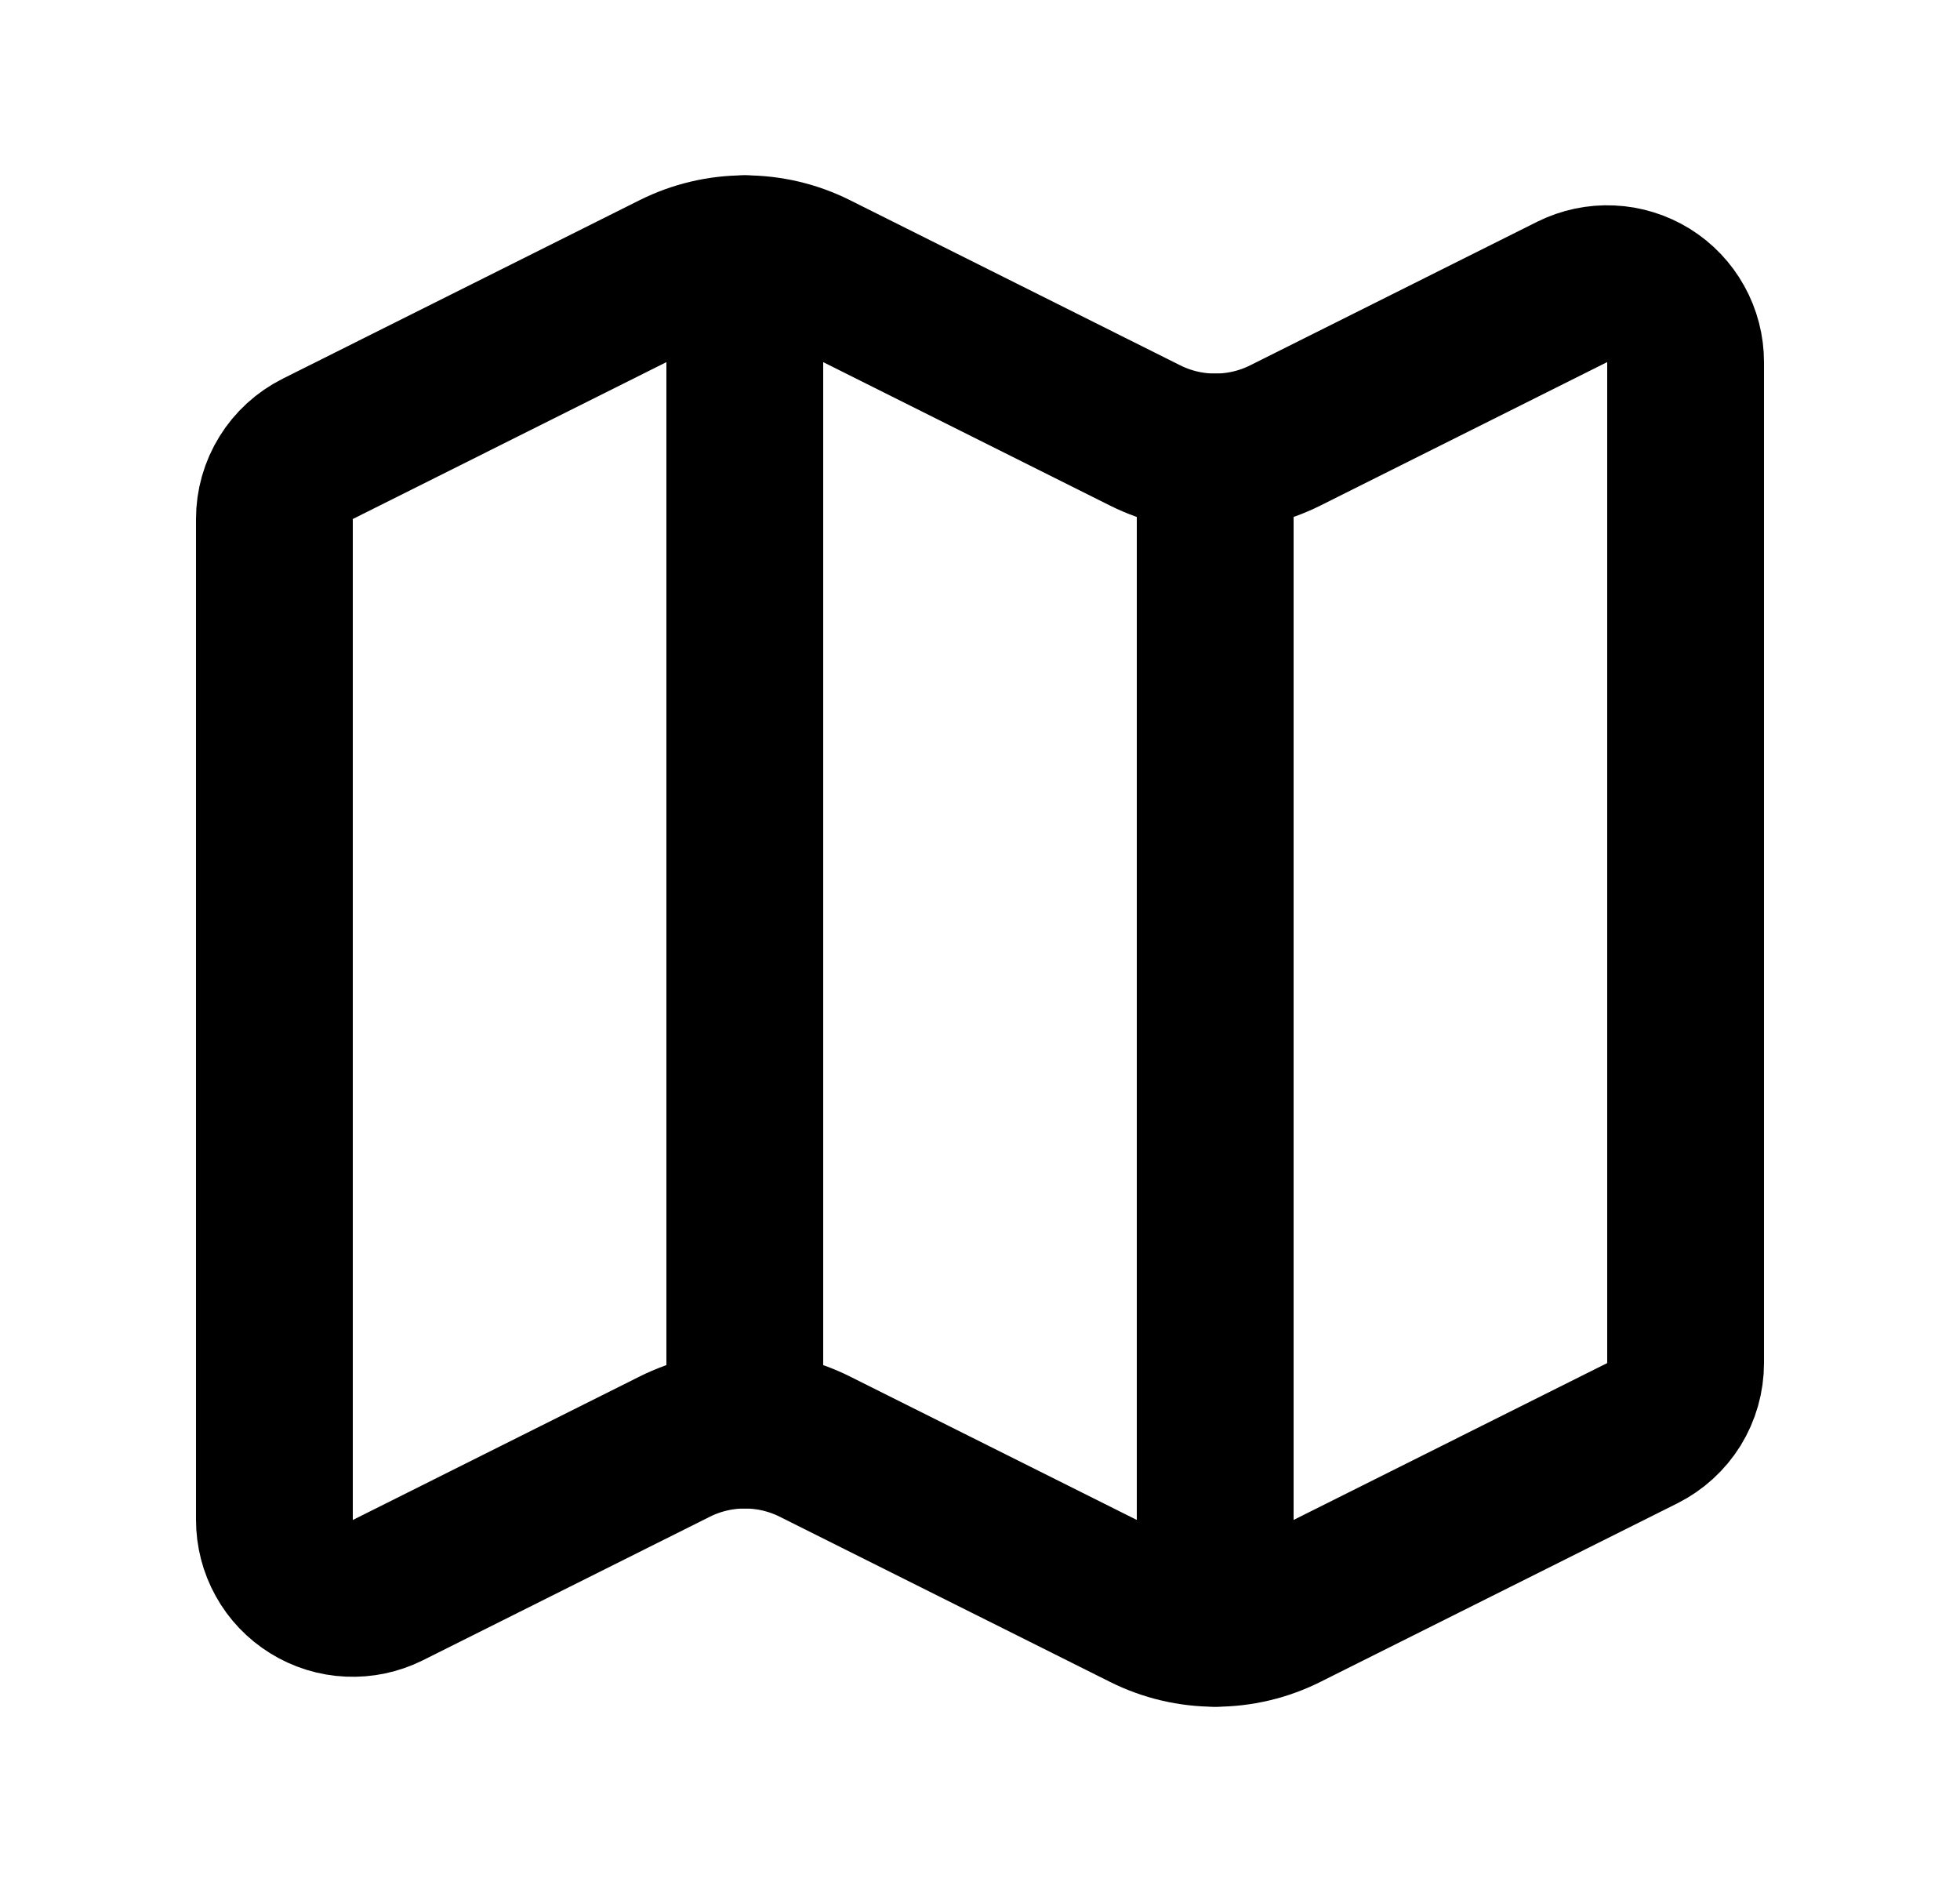
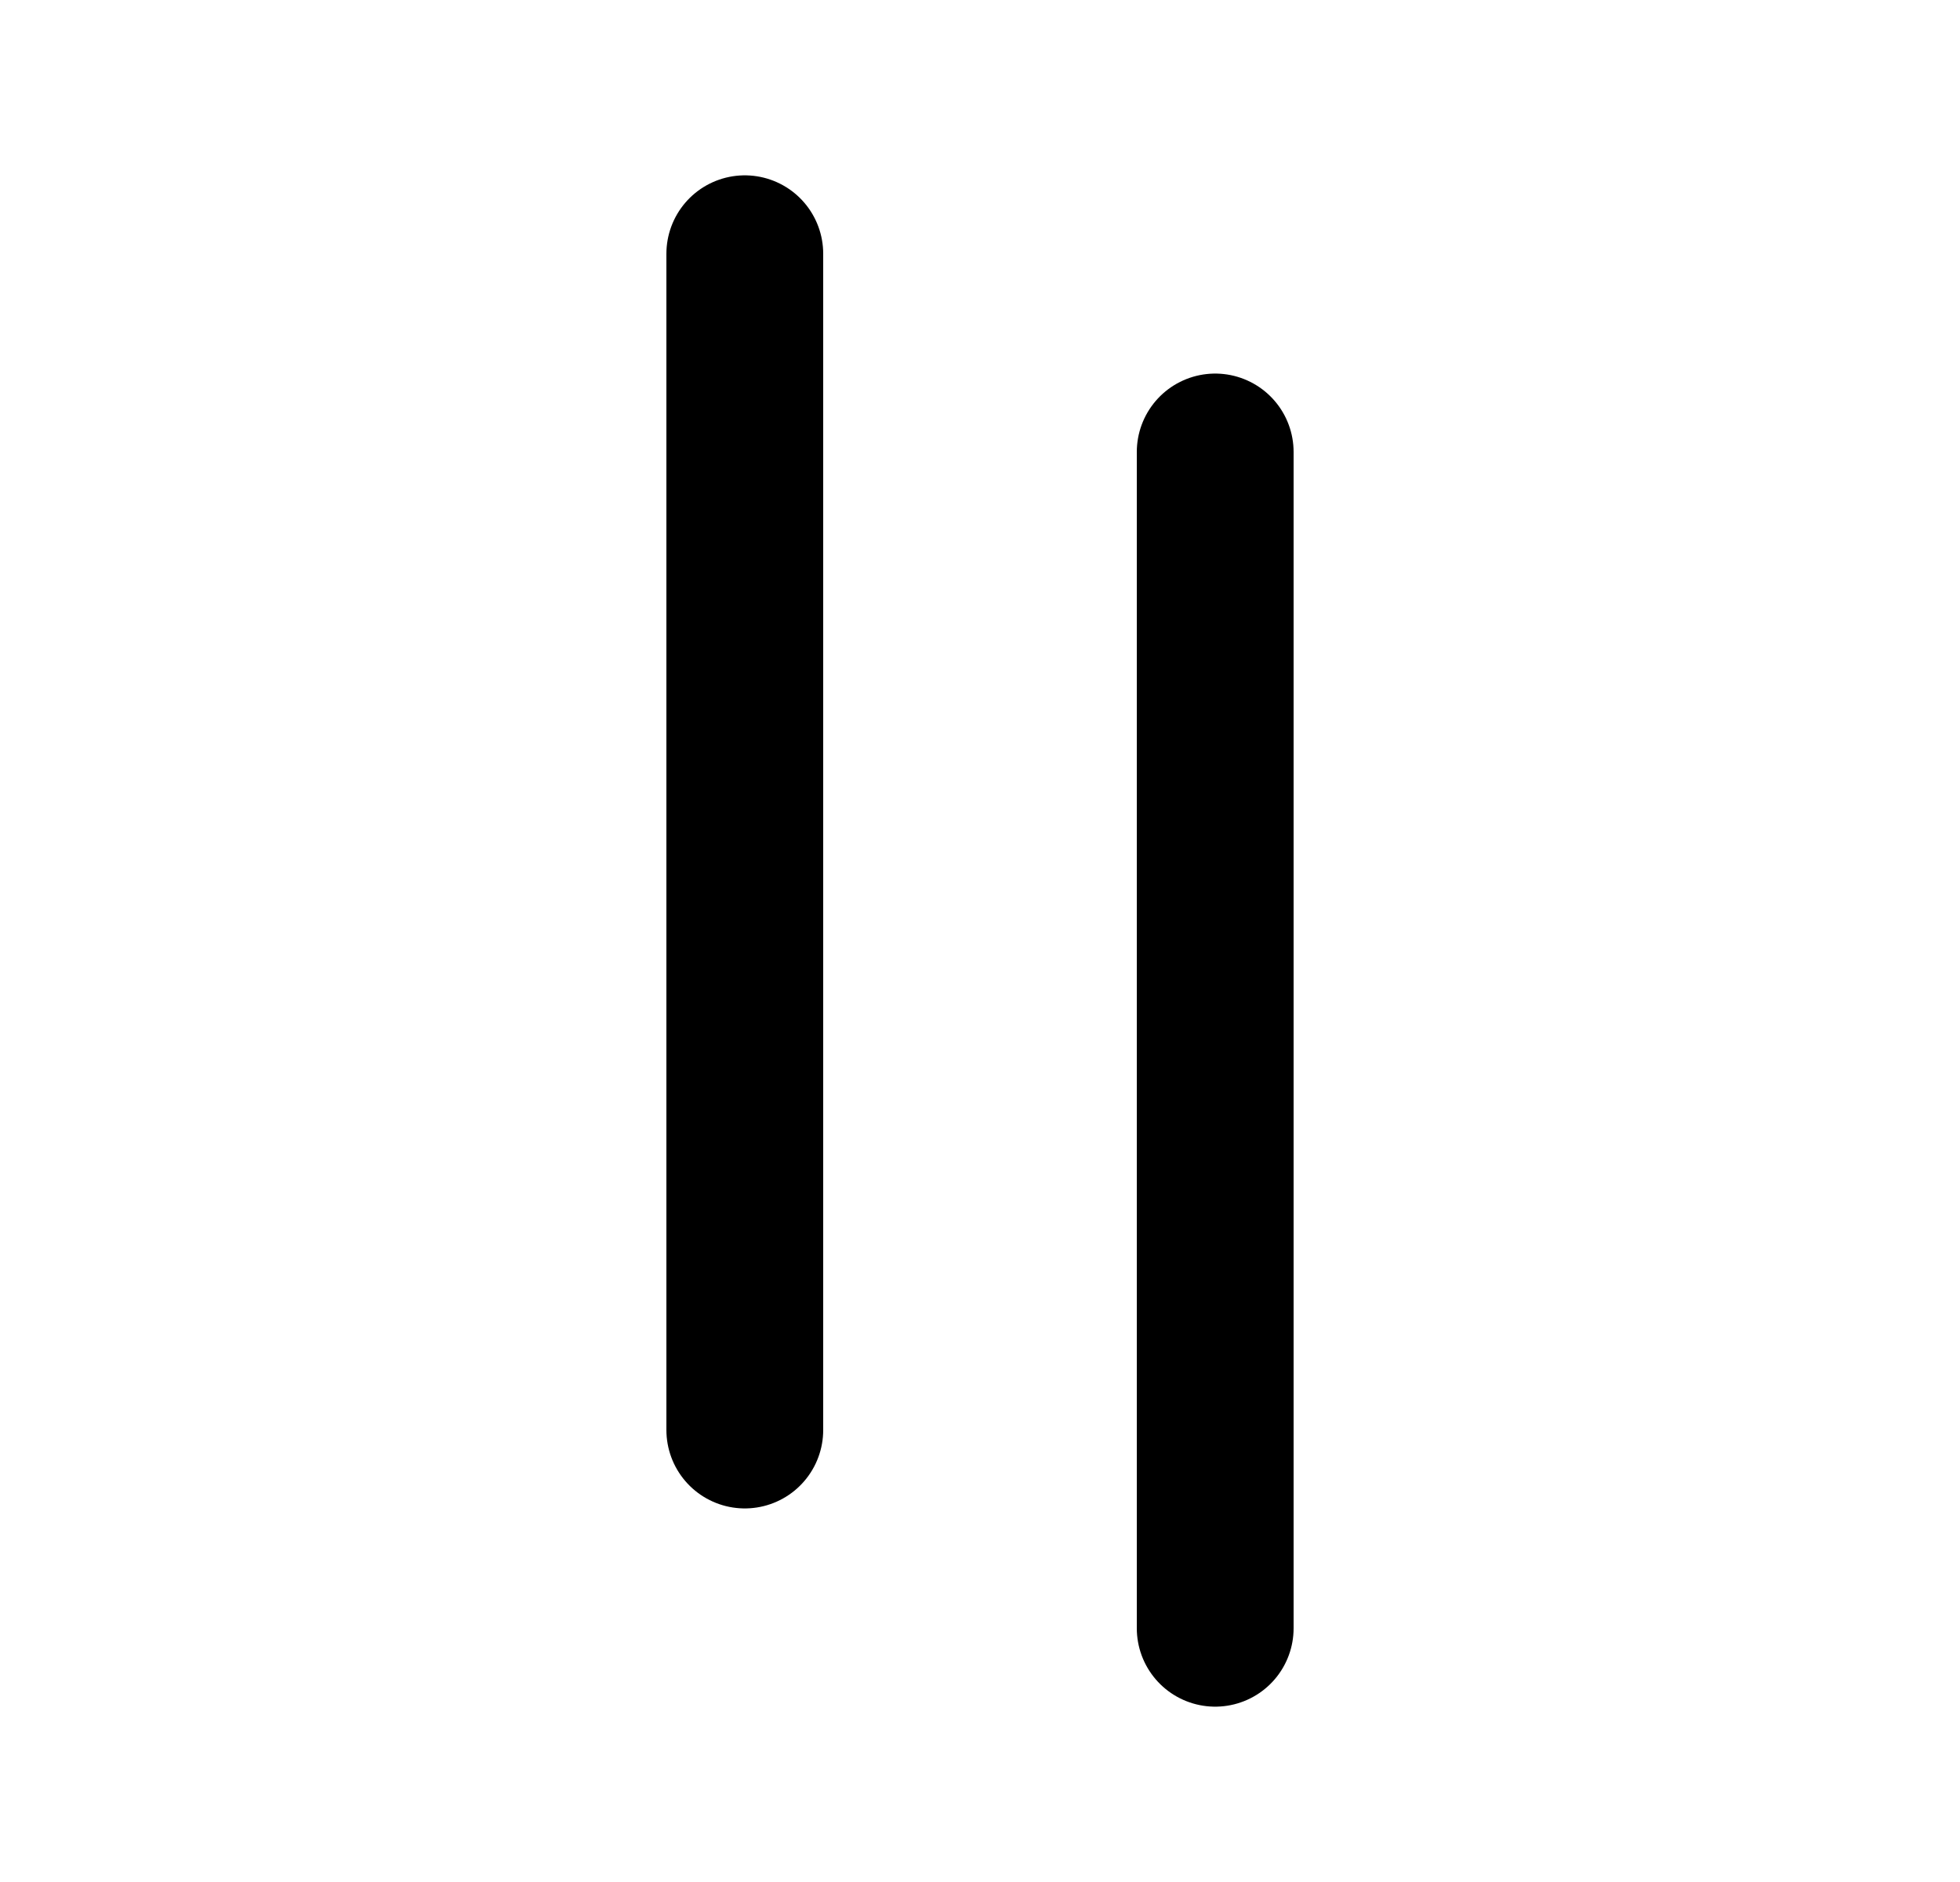
<svg xmlns="http://www.w3.org/2000/svg" width="25" height="24" viewBox="0 0 25 24" fill="none">
-   <path d="M14.606 5.553C14.884 5.692 15.19 5.764 15.5 5.764C15.81 5.764 16.116 5.692 16.394 5.553L20.053 3.723C20.206 3.647 20.375 3.611 20.546 3.619C20.716 3.626 20.881 3.678 21.026 3.767C21.172 3.857 21.291 3.983 21.374 4.132C21.457 4.281 21.5 4.448 21.5 4.619V17.383C21.5 17.569 21.448 17.751 21.351 17.909C21.253 18.066 21.113 18.194 20.947 18.277L16.394 20.554C16.116 20.693 15.81 20.765 15.5 20.765C15.19 20.765 14.884 20.693 14.606 20.554L10.394 18.448C10.116 18.309 9.81 18.237 9.5 18.237C9.19 18.237 8.884 18.309 8.606 18.448L4.947 20.278C4.794 20.354 4.625 20.39 4.454 20.382C4.284 20.375 4.118 20.323 3.973 20.233C3.828 20.143 3.708 20.018 3.626 19.869C3.543 19.72 3.5 19.552 3.5 19.381V6.618C3.5 6.432 3.552 6.25 3.65 6.092C3.747 5.935 3.887 5.807 4.053 5.724L8.606 3.447C8.884 3.308 9.19 3.236 9.5 3.236C9.81 3.236 10.116 3.308 10.394 3.447L14.606 5.553Z" stroke="black" stroke-width="2" stroke-linecap="round" stroke-linejoin="round" />
  <path d="M15.5 5.764V20.764" stroke="black" stroke-width="2" stroke-linecap="round" stroke-linejoin="round" />
  <path d="M9.5 3.236V18.236" stroke="black" stroke-width="2" stroke-linecap="round" stroke-linejoin="round" />
</svg>